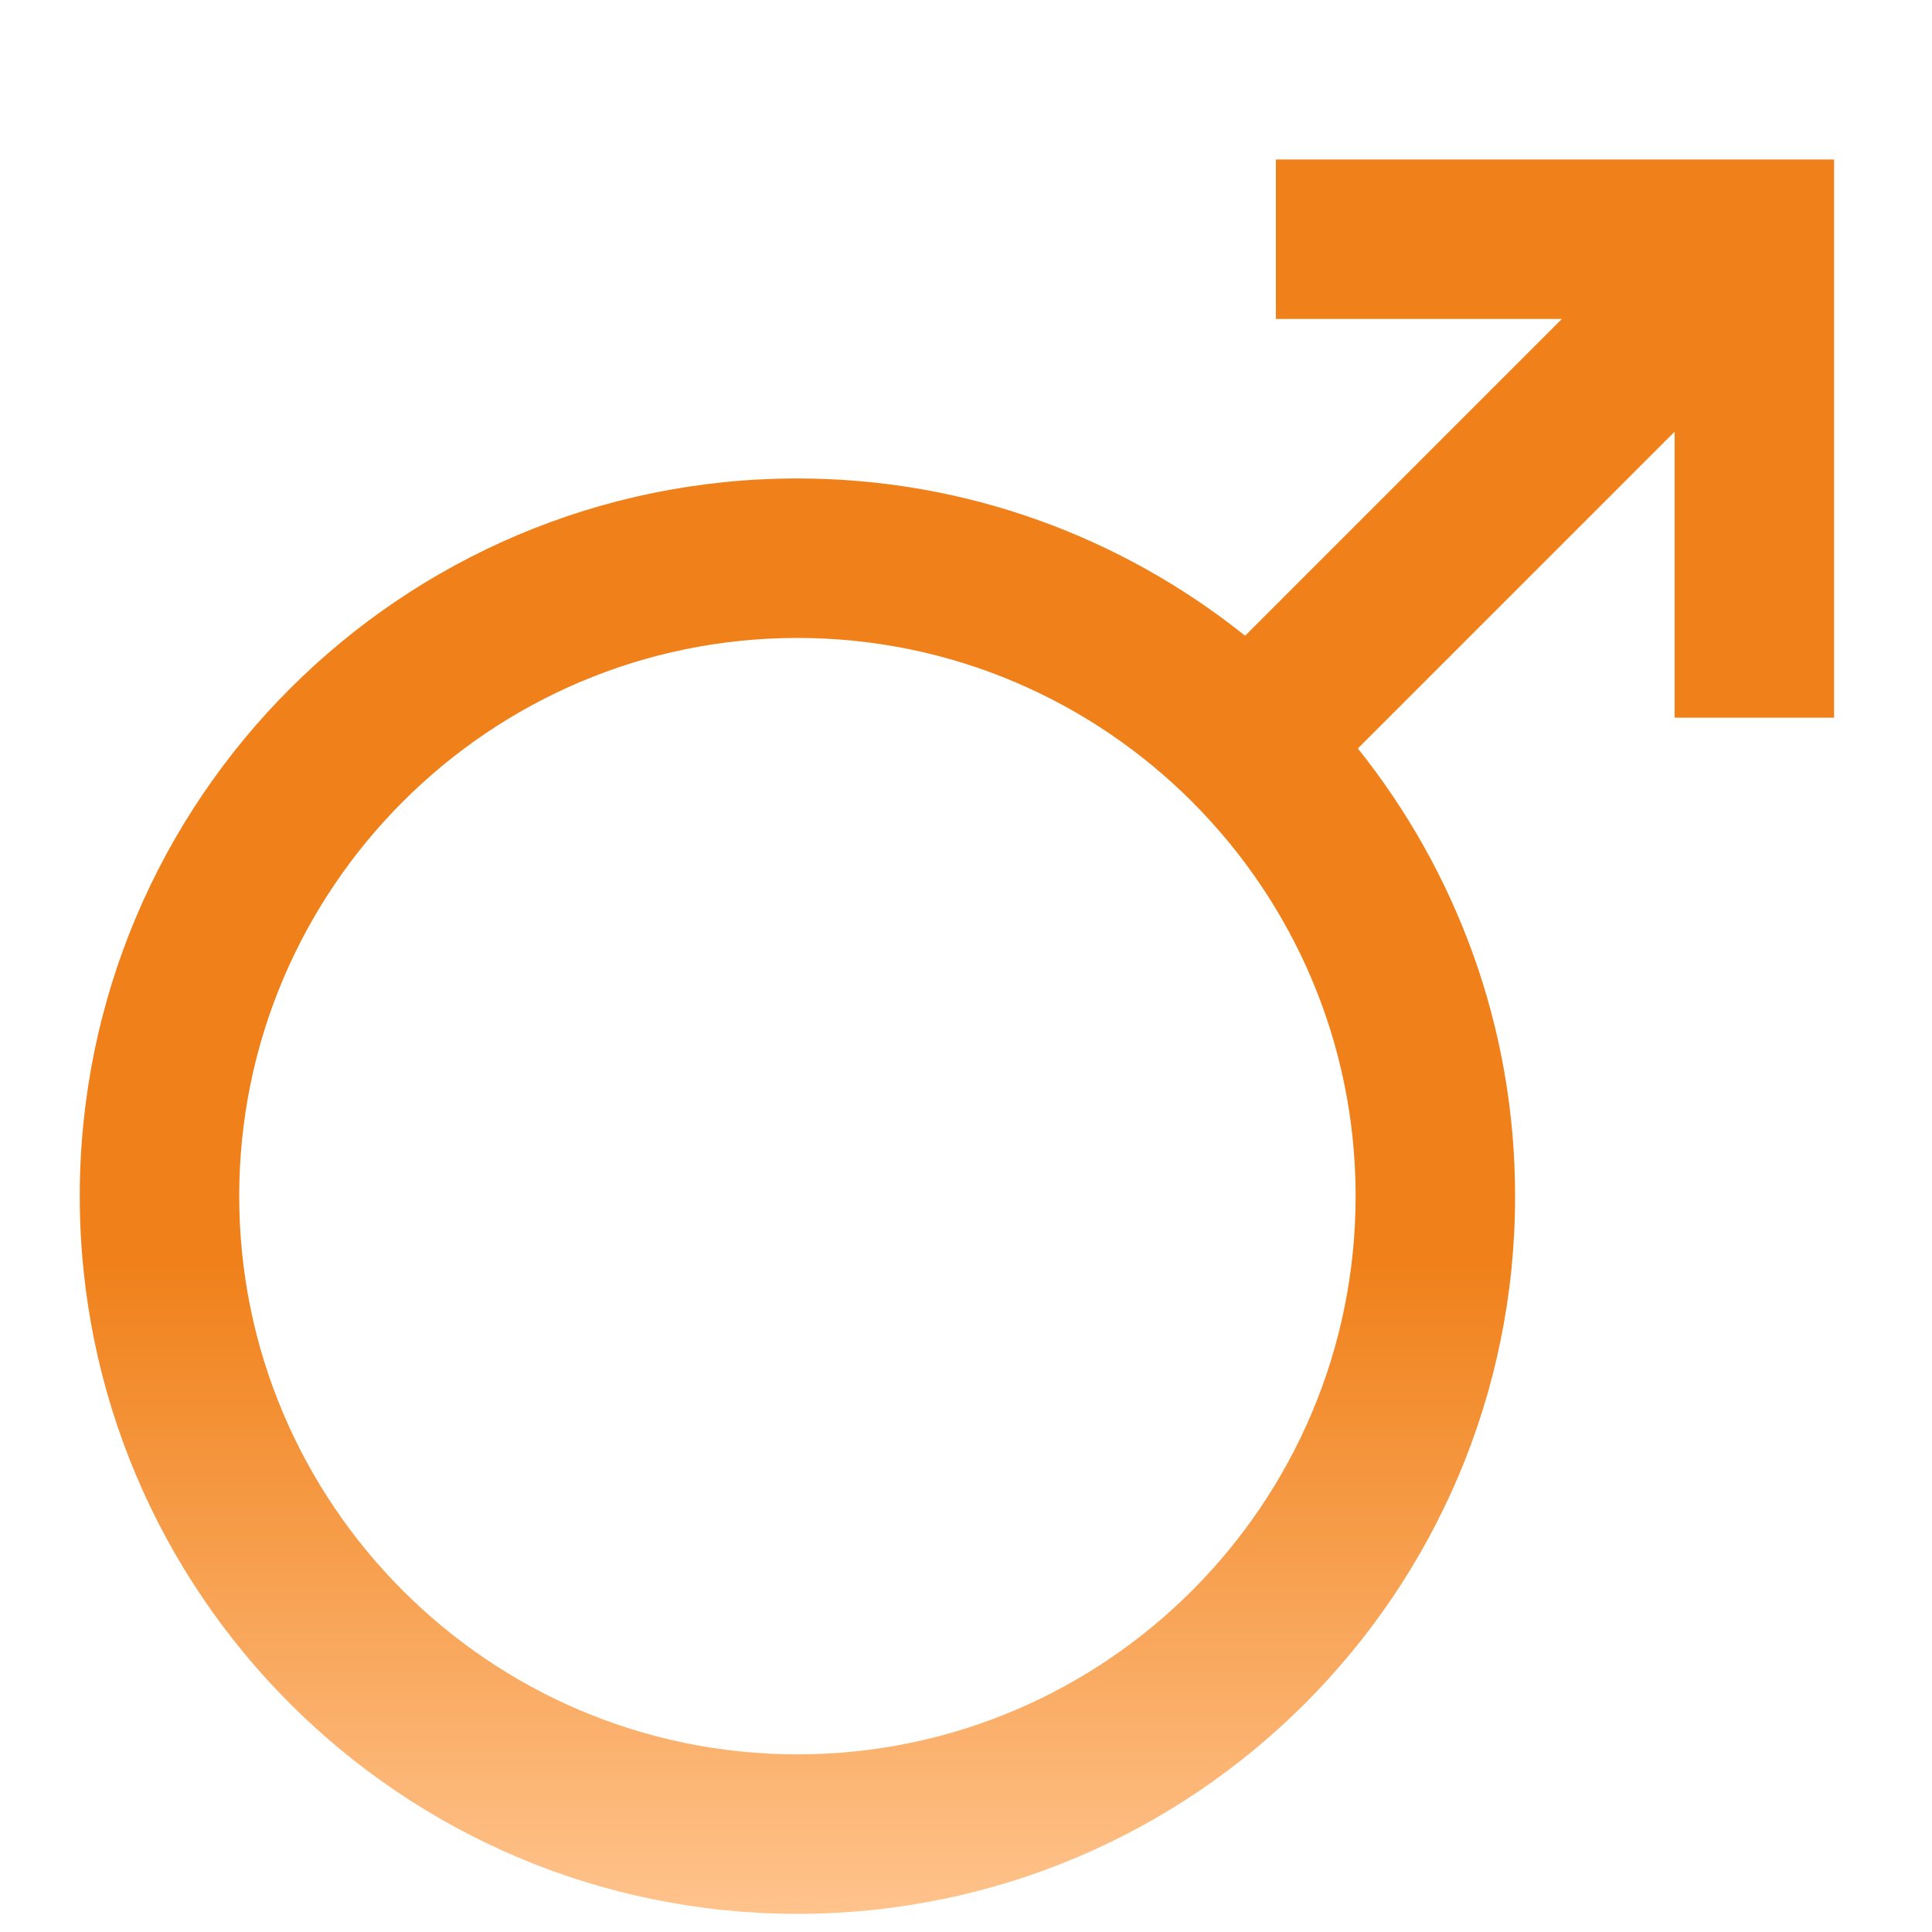
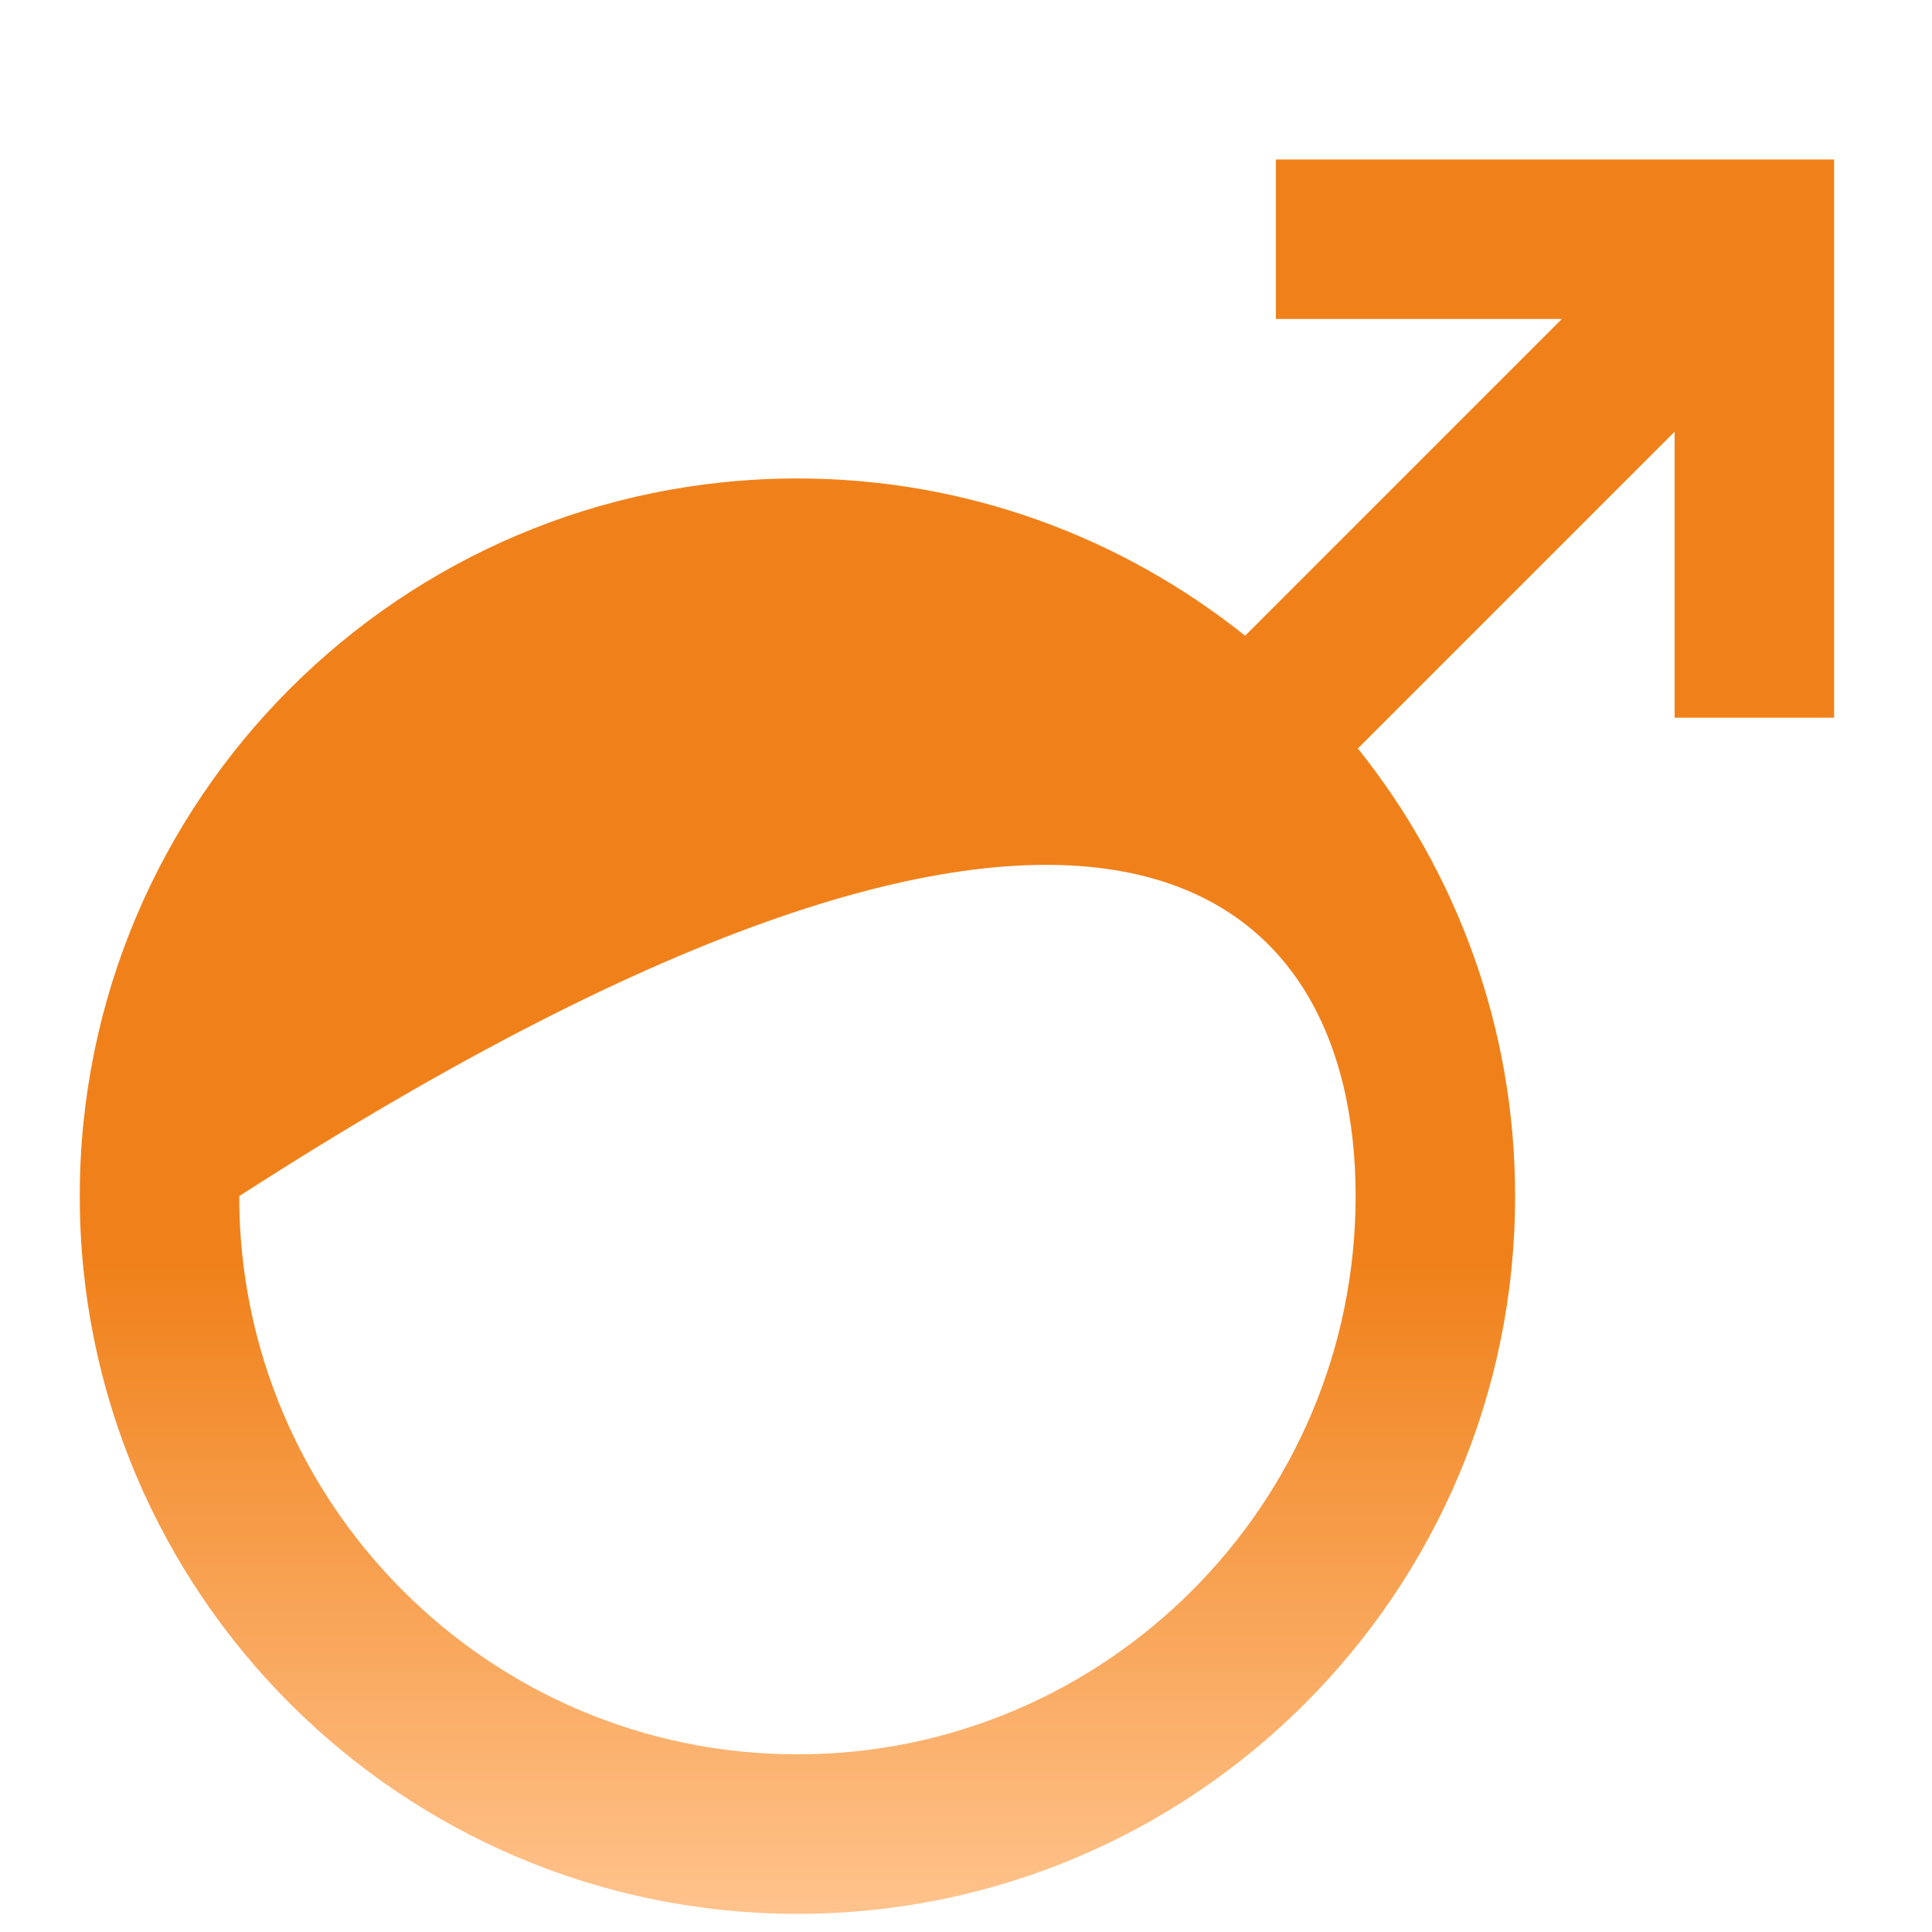
<svg xmlns="http://www.w3.org/2000/svg" width="60" height="60" viewBox="0 0 60 60" fill="none">
-   <path d="M39.624 4.953V9.906H48.505L38.668 19.743C34.854 16.694 30.027 14.859 24.765 14.859C12.457 14.859 2.477 24.839 2.477 37.147C2.477 49.456 12.457 59.436 24.765 59.436C37.073 59.436 47.053 49.456 47.053 37.147C47.053 31.885 45.218 27.058 42.17 23.244L52.006 13.408V22.288H56.959V4.953H39.624ZM24.765 54.483C15.206 54.483 7.429 46.707 7.429 37.147C7.429 27.588 15.206 19.812 24.765 19.812C34.324 19.812 42.1 27.588 42.1 37.147C42.1 46.707 34.324 54.483 24.765 54.483Z" fill="url(#paint0_linear_1586_166)" />
+   <path d="M39.624 4.953V9.906H48.505L38.668 19.743C34.854 16.694 30.027 14.859 24.765 14.859C12.457 14.859 2.477 24.839 2.477 37.147C2.477 49.456 12.457 59.436 24.765 59.436C37.073 59.436 47.053 49.456 47.053 37.147C47.053 31.885 45.218 27.058 42.17 23.244L52.006 13.408V22.288H56.959V4.953H39.624ZM24.765 54.483C15.206 54.483 7.429 46.707 7.429 37.147C34.324 19.812 42.1 27.588 42.1 37.147C42.1 46.707 34.324 54.483 24.765 54.483Z" fill="url(#paint0_linear_1586_166)" />
  <defs>
    <linearGradient id="paint0_linear_1586_166" x1="29.718" y1="4.953" x2="29.718" y2="59.436" gradientUnits="userSpaceOnUse">
      <stop offset="0.63" stop-color="#F0811A" />
      <stop offset="1" stop-color="#FFC38C" />
    </linearGradient>
  </defs>
</svg>